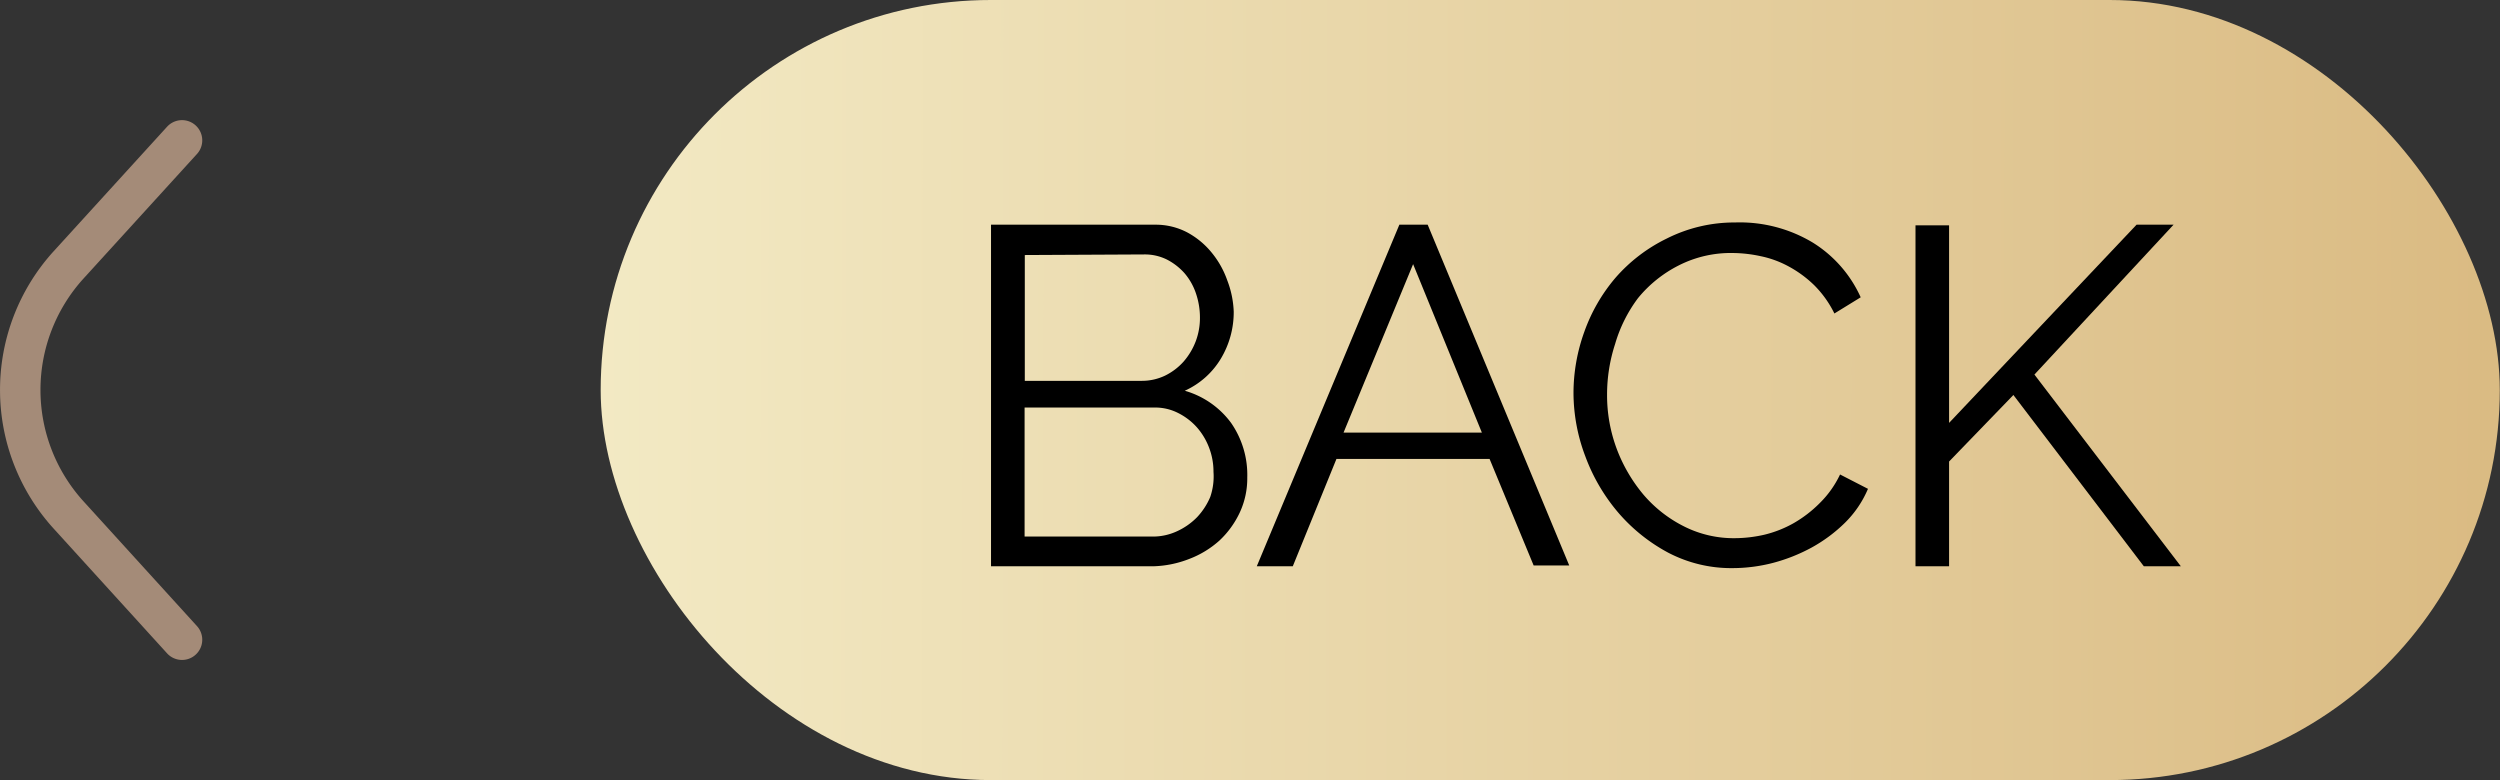
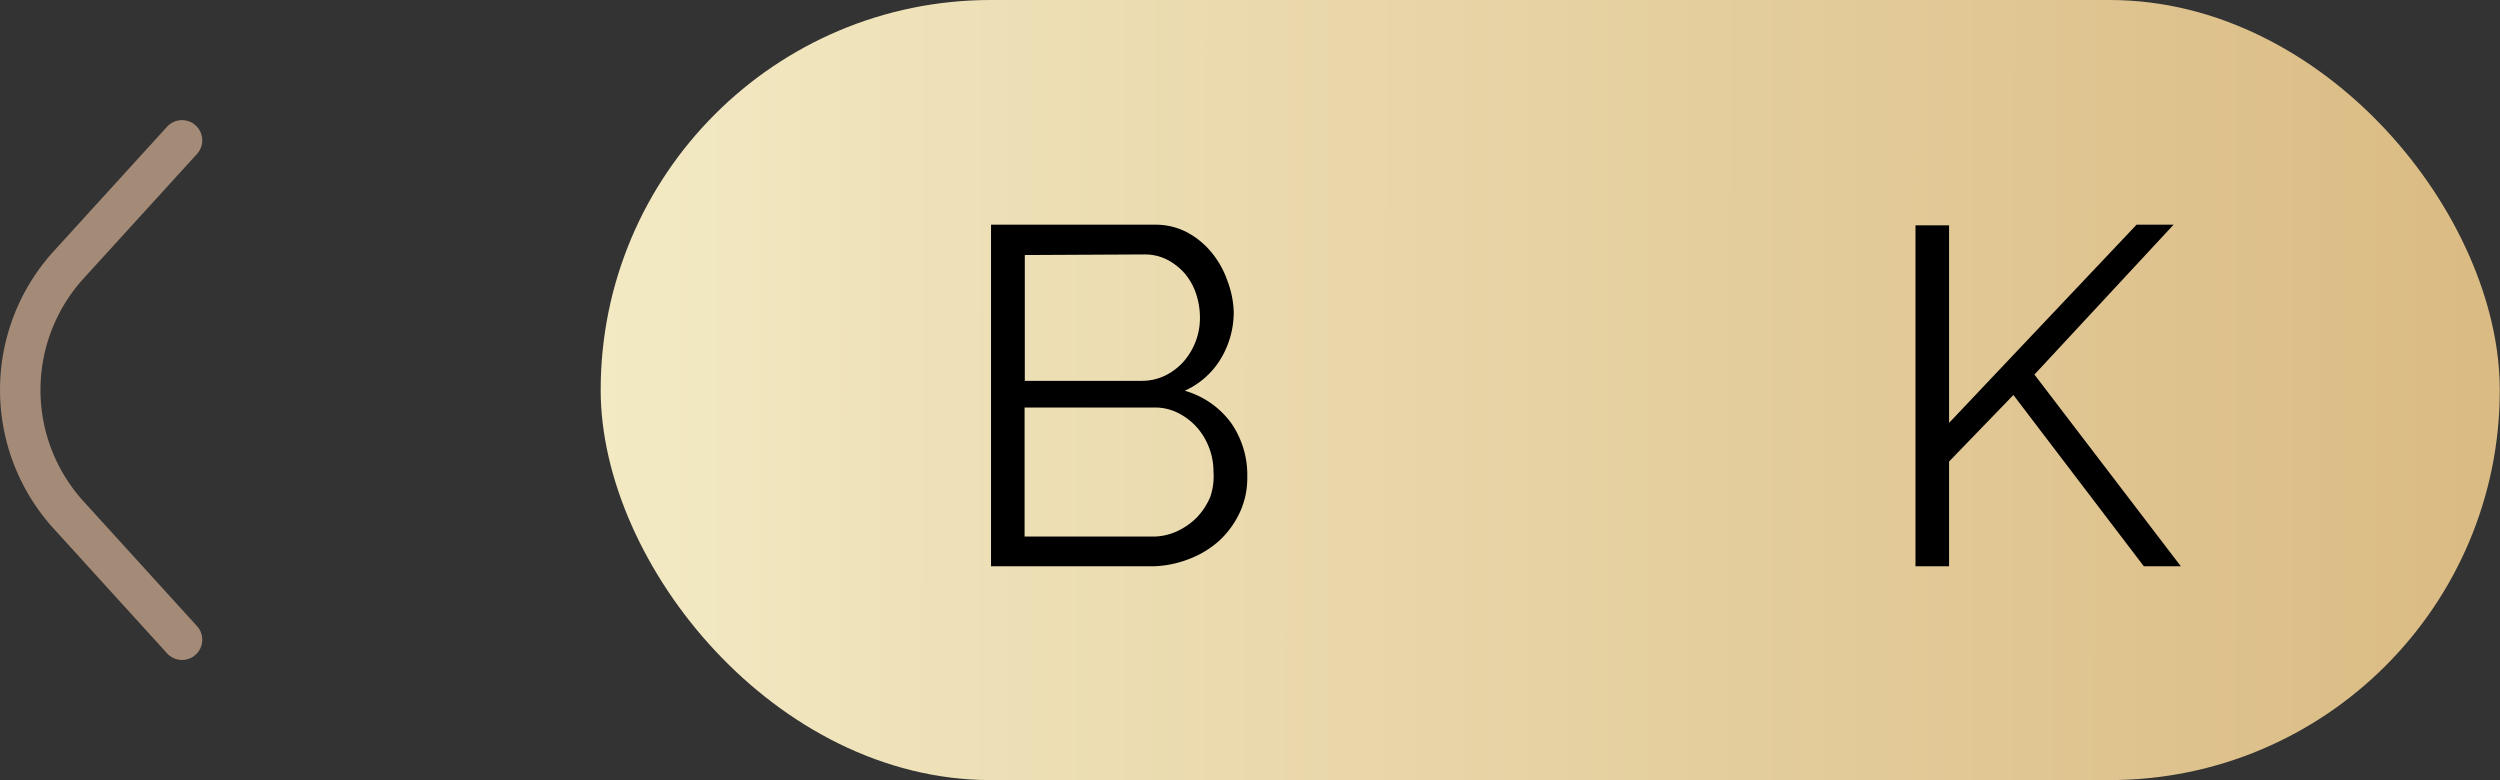
<svg xmlns="http://www.w3.org/2000/svg" width="123.61" height="38.57" viewBox="0 0 123.61 38.57">
  <rect x="0" y="0" width="123.61" height="38.57" fill="#333333" stroke="none" />
  <defs>
    <linearGradient id="未命名漸層_2" data-name="未命名漸層 2" x1="-35.1" y1="19.13" x2="224.57" y2="19.49" gradientUnits="userSpaceOnUse">
      <stop offset="0" stop-color="#d2ab6c" />
      <stop offset="0" stop-color="#d3ad6e" />
      <stop offset="0.04" stop-color="#dfc38e" />
      <stop offset="0.08" stop-color="#e8d5a7" />
      <stop offset="0.13" stop-color="#efe2b9" />
      <stop offset="0.17" stop-color="#f3eac4" />
      <stop offset="0.23" stop-color="#f4ecc7" />
      <stop offset="0.73" stop-color="#d2ab6d" />
      <stop offset="1" stop-color="#d3ab69" />
    </linearGradient>
  </defs>
  <g id="圖層_2" data-name="圖層 2">
    <g id="圖層_1-2" data-name="圖層 1">
      <path d="M9,31.63,3.38,25.45h0a9.19,9.19,0,0,1,0-12.34h0L9,6.94" fill="none" stroke="#a48b78" stroke-linecap="round" stroke-miterlimit="10" stroke-width="2" />
      <rect x="29.7" width="93.9" height="38.57" rx="19.29" fill="url(#未命名漸層_2)" />
      <g>
        <path d="M61.67,23.61a4,4,0,0,1-.38,1.75,4.5,4.5,0,0,1-1,1.37,4.75,4.75,0,0,1-1.5.91A5.24,5.24,0,0,1,57,28H49V11.11h8.11a3.34,3.34,0,0,1,1.59.38,4,4,0,0,1,1.21,1,4.49,4.49,0,0,1,.77,1.37A4.76,4.76,0,0,1,61,15.41a4.46,4.46,0,0,1-.64,2.33,4,4,0,0,1-1.78,1.58,4.32,4.32,0,0,1,2.29,1.59A4.51,4.51,0,0,1,61.67,23.61Zm-11-11v6.22h5.79a2.65,2.65,0,0,0,1.15-.26,3,3,0,0,0,.91-.69,3.32,3.32,0,0,0,.6-1,3.28,3.28,0,0,0,.21-1.17,3.7,3.7,0,0,0-.2-1.21,3,3,0,0,0-.57-1,3,3,0,0,0-.87-.67,2.46,2.46,0,0,0-1.09-.25ZM60,23.33a3.31,3.31,0,0,0-.22-1.2,3.27,3.27,0,0,0-.6-1,3.11,3.11,0,0,0-.93-.71,2.5,2.5,0,0,0-1.15-.27H50.66v6.38H57a2.83,2.83,0,0,0,1.19-.26,3.3,3.3,0,0,0,1-.7,3.36,3.36,0,0,0,.65-1A3.13,3.13,0,0,0,60,23.33Z" />
-         <path d="M69.19,11.11h1.4l7,16.85H75.83l-2.18-5.27H66.08L63.92,28H62.14Zm4.08,10.28-3.4-8.33-3.44,8.33Z" />
-         <path d="M77.8,19.42a8.92,8.92,0,0,1,.53-3,8.48,8.48,0,0,1,1.55-2.69,8,8,0,0,1,2.52-1.93A7.42,7.42,0,0,1,85.79,11a7,7,0,0,1,3.85,1A6.16,6.16,0,0,1,92,14.7l-1.3.8a5.22,5.22,0,0,0-1-1.4,5.66,5.66,0,0,0-1.25-.92,5,5,0,0,0-1.38-.51,6.76,6.76,0,0,0-1.4-.16,5.67,5.67,0,0,0-2.68.62,6.23,6.23,0,0,0-2,1.61A7.06,7.06,0,0,0,79.86,17a8.09,8.09,0,0,0-.4,2.52,7.57,7.57,0,0,0,.48,2.68,7.76,7.76,0,0,0,1.33,2.27,6.41,6.41,0,0,0,2,1.56,5.45,5.45,0,0,0,2.51.58,6.66,6.66,0,0,0,1.45-.17,5.61,5.61,0,0,0,1.45-.57,6.08,6.08,0,0,0,1.3-1,4.94,4.94,0,0,0,1-1.41l1.38.71a5.21,5.21,0,0,1-1.14,1.68,7.52,7.52,0,0,1-1.64,1.22,8.55,8.55,0,0,1-1.91.76,8,8,0,0,1-2,.26,6.72,6.72,0,0,1-3.18-.76,8.58,8.58,0,0,1-2.49-2,9.19,9.19,0,0,1-1.62-2.78A8.88,8.88,0,0,1,77.8,19.42Z" />
        <path d="M94.71,28V11.14h1.66v9.77l9.27-9.8h1.83l-6.88,7.41L107.83,28H106l-6.45-8.47-3.18,3.29V28Z" />
      </g>
    </g>
  </g>
</svg>